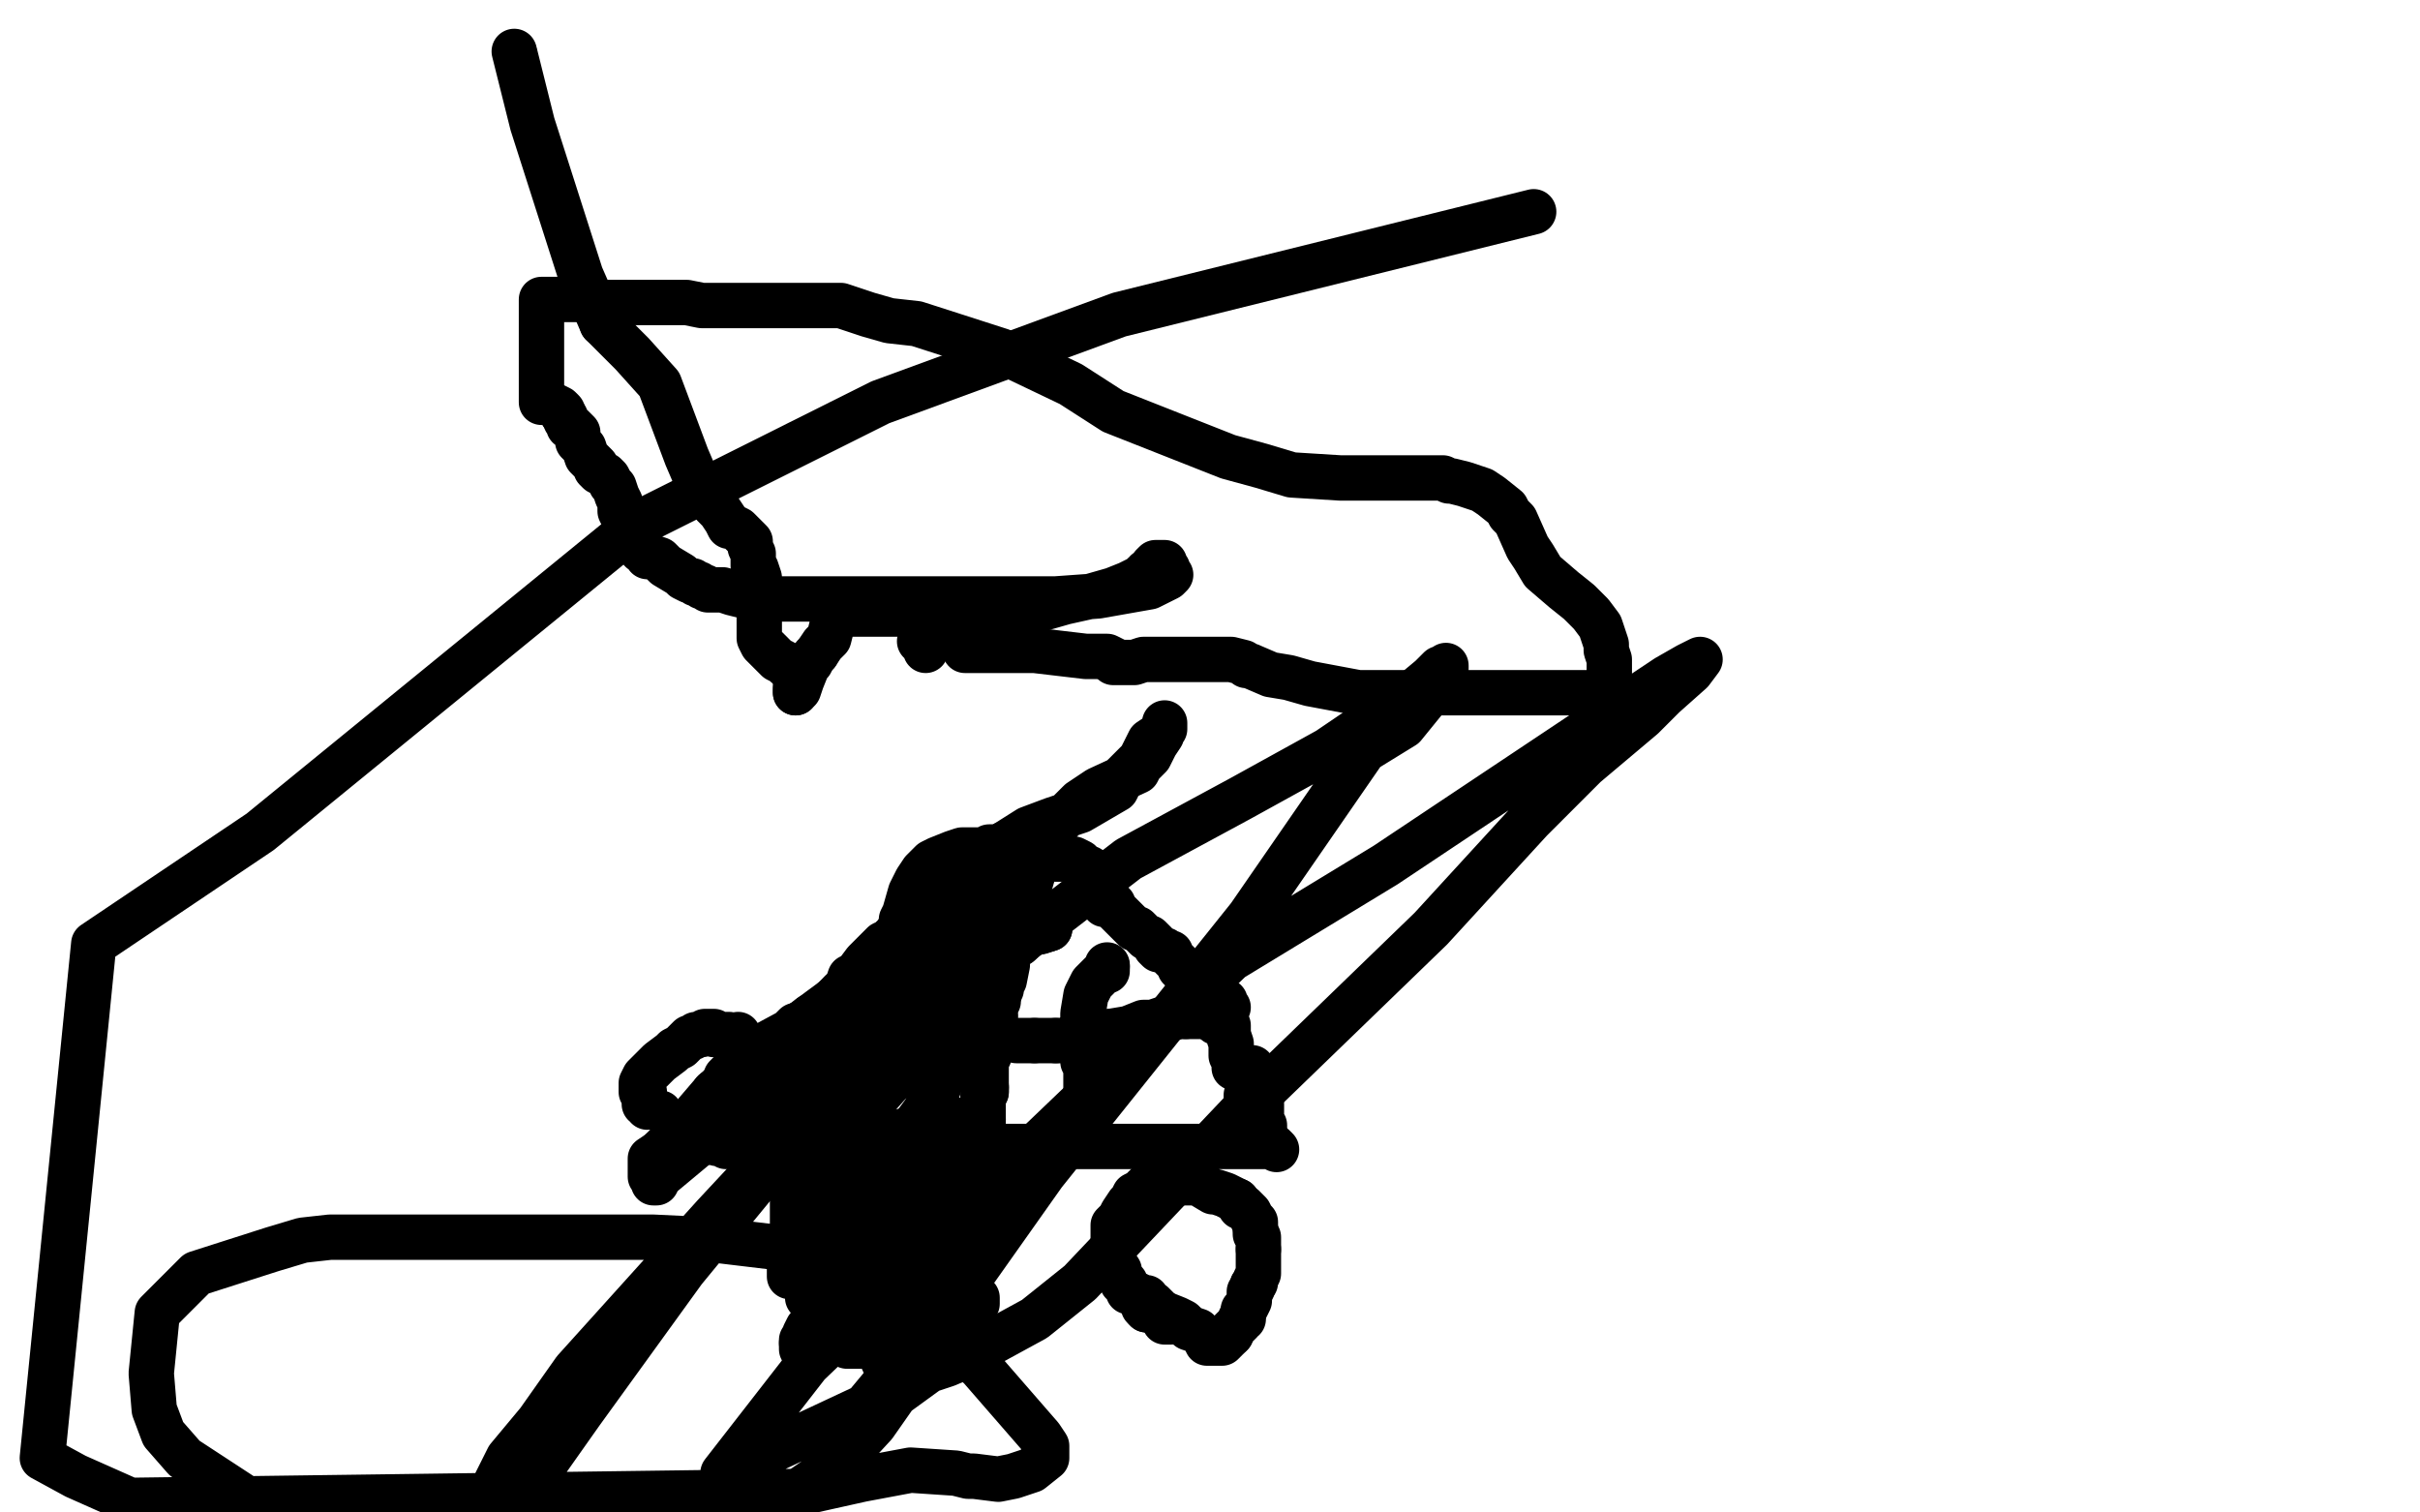
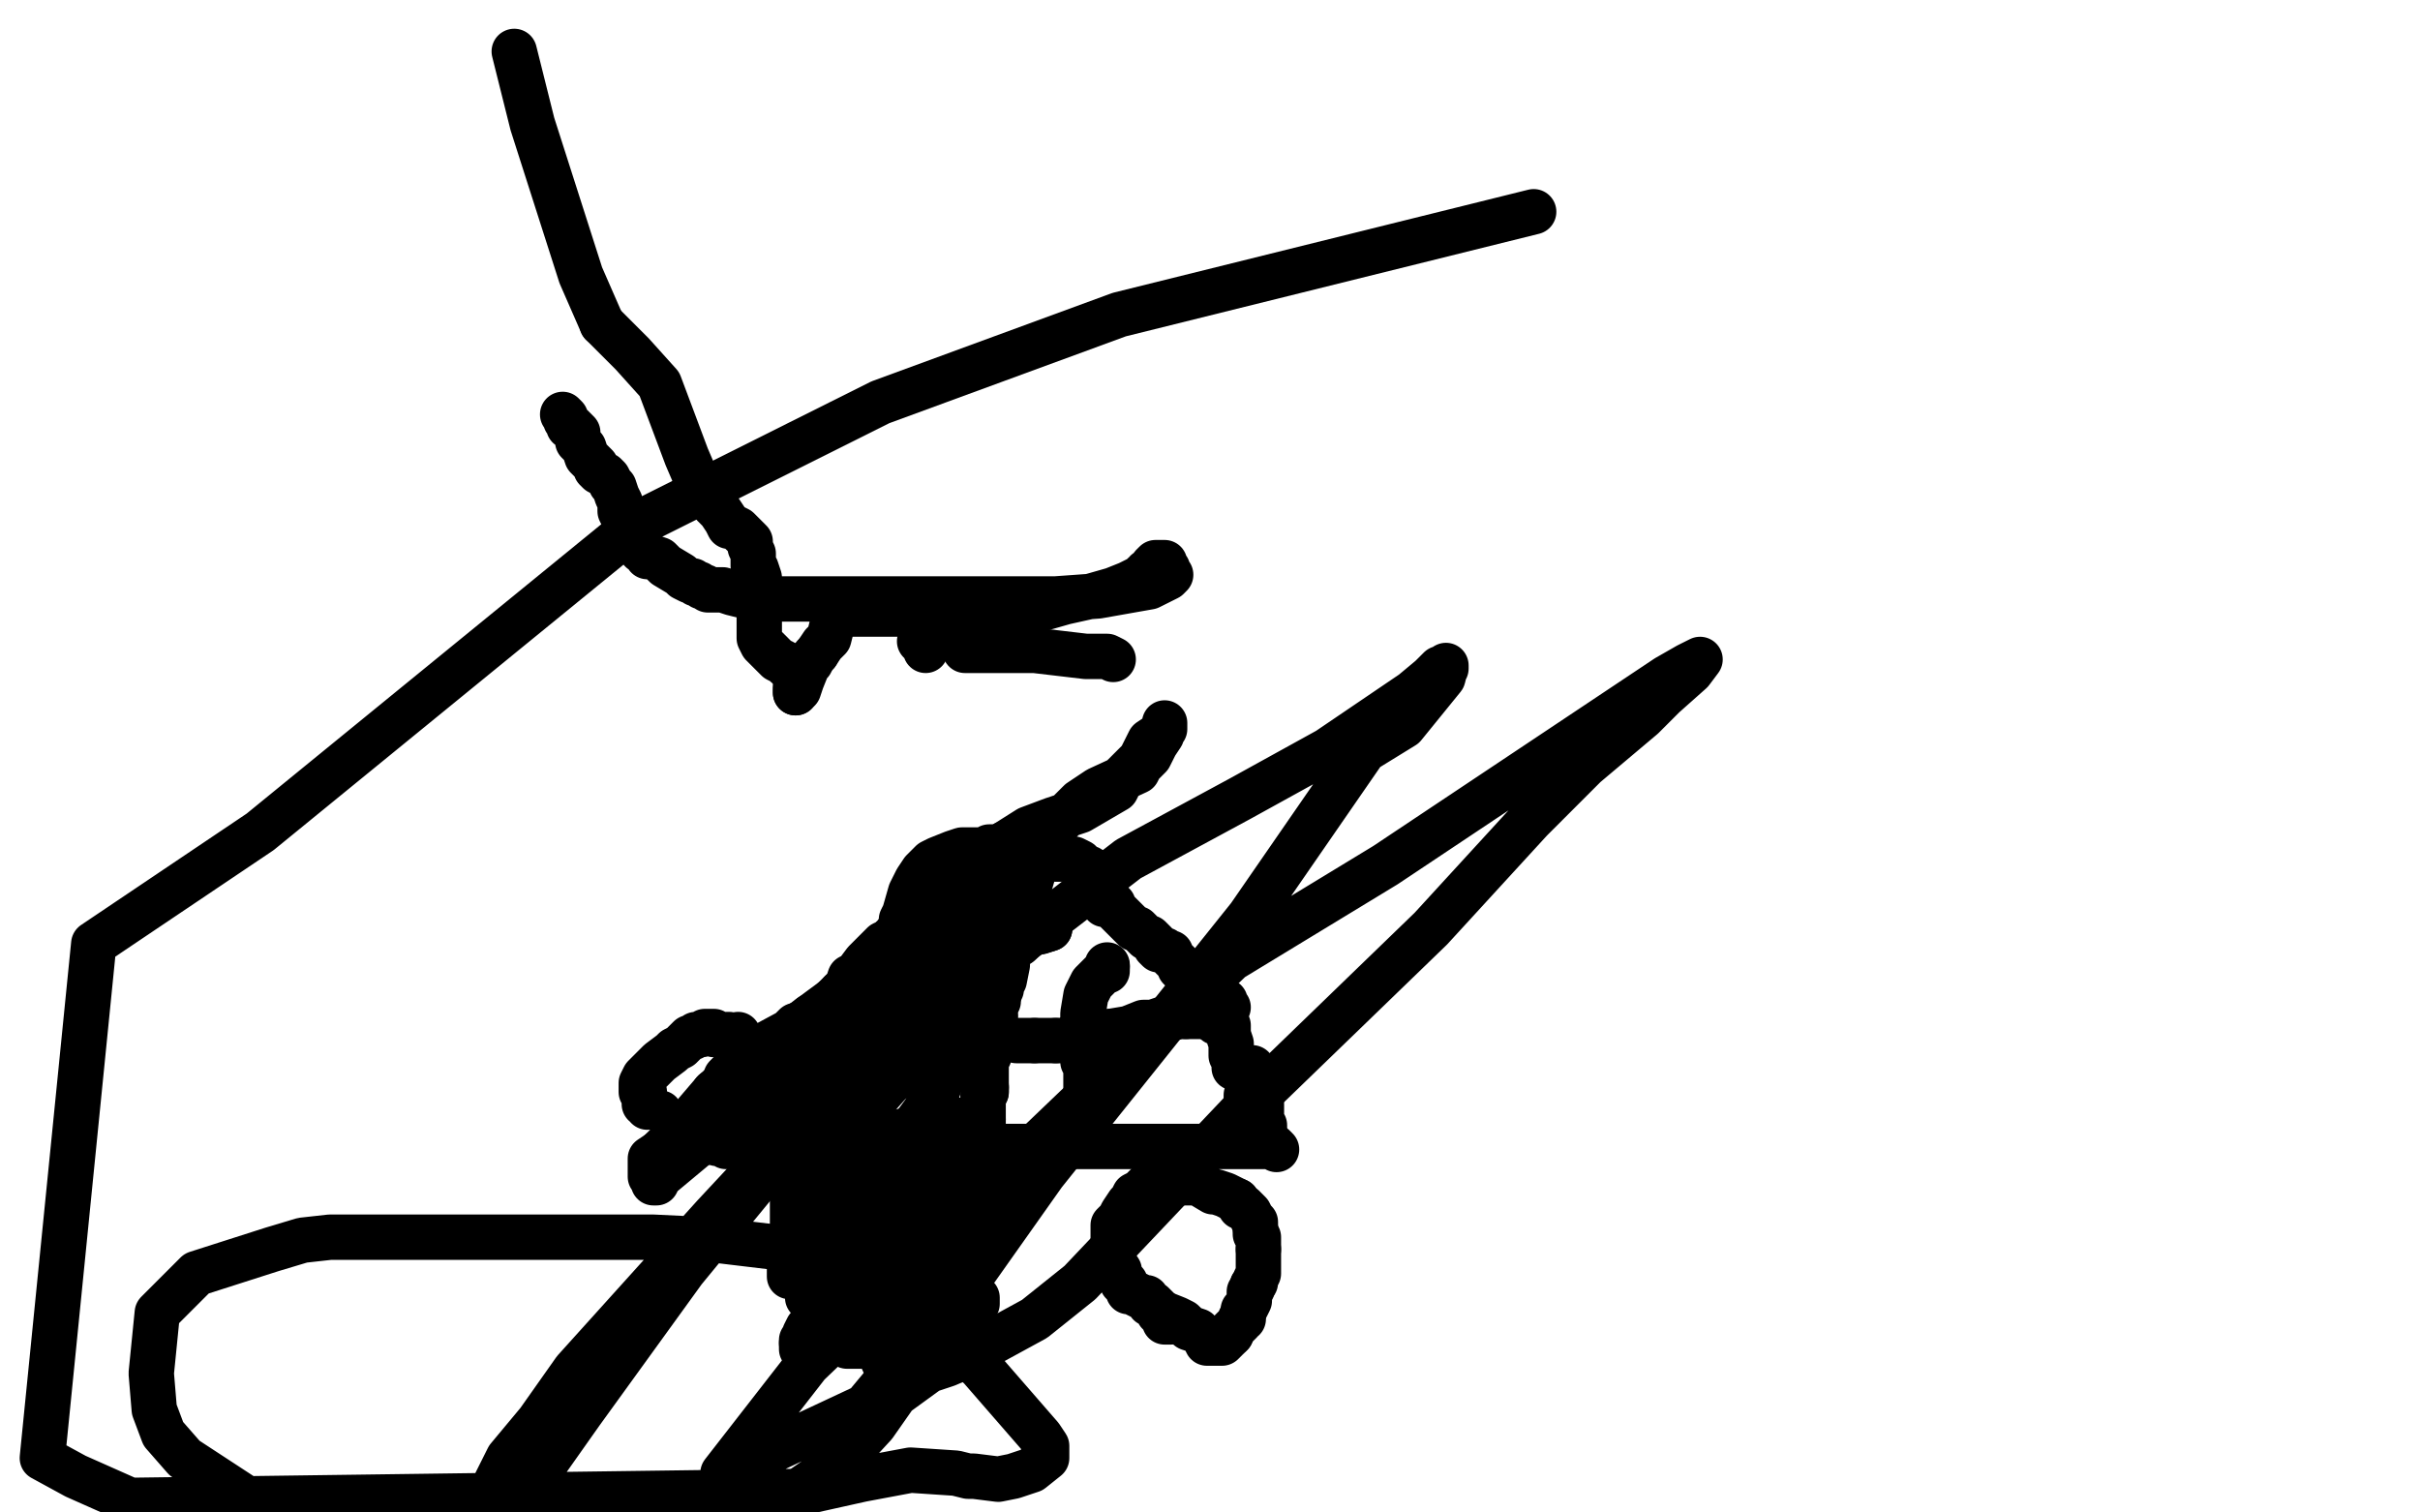
<svg xmlns="http://www.w3.org/2000/svg" width="800" height="500" version="1.1" style="stroke-antialiasing: false">
  <desc>This SVG has been created on https://colorillo.com/</desc>
  <rect x="0" y="0" width="800" height="500" style="fill: rgb(255,255,255); stroke-width:0" />
  <polyline points="304,212 305,213 305,213 306,214 306,214 306,215" style="fill: none; stroke: #000000; stroke-width: 15; stroke-linejoin: round; stroke-linecap: round; stroke-antialiasing: false; stroke-antialias: 0; opacity: 1.0" />
  <polyline points="319,213 319,214 319,214 319,215 319,215 321,215 322,215 326,215 329,215 334,215 342,215 359,217 366,217 368,218" style="fill: none; stroke: #000000; stroke-width: 15; stroke-linejoin: round; stroke-linecap: round; stroke-antialiasing: false; stroke-antialias: 0; opacity: 1.0" />
-   <polyline points="368,219 369,219 369,219 371,219 371,219 373,219 373,219 375,219 375,219 378,218 378,218 380,218 380,218 385,218 385,218 393,218 404,218 407,218 411,219 411,219 412,220 412,220 413,220 413,220 420,223 420,223 426,224 426,224 433,226 433,226 449,229 449,229 460,229 472,229 488,229 491,229 492,229 493,229 494,229 495,229 497,229 499,229 501,229 503,229 507,229 508,229 510,229 511,229 514,229 515,229 516,229 522,229 523,229 525,229 529,229 531,228 531,227 532,227 532,225 532,224 532,220 532,219 532,218 531,215 531,213 530,210 529,207 526,203 522,199 517,195 510,189 507,184 505,181 501,172 499,170 498,168 493,164 490,162 487,161 484,160 480,159 479,159 477,158 475,158 473,158 472,158 471,158 467,158 466,158 462,158 459,158 456,158 453,158 449,158 447,158 443,158 427,157 417,154 406,151 368,136 354,127 331,116 303,107 294,106 287,104 278,101 275,101 270,101 265,101 253,101 249,101 245,101 237,101 232,101 227,100 220,100 206,100 203,100 199,100 197,100 194,99 191,99 184,99 182,99 181,99 179,99 179,100 179,101 179,106 179,111 179,115 179,117 179,120 179,122 179,128 179,130 179,131 179,133 180,133 181,133 183,134 185,135 186,136 186,137" style="fill: none; stroke: #000000; stroke-width: 15; stroke-linejoin: round; stroke-linecap: round; stroke-antialiasing: false; stroke-antialias: 0; opacity: 1.0" />
  <polyline points="186,137 187,138 187,139 188,140 188,141 189,141 190,142 191,143 191,144 191,146 193,148 194,151 195,152 197,154 197,155 198,156 200,157 201,158 202,160 203,161 204,164 205,166 205,169 207,173 207,175 208,177 209,179 210,180 211,181 212,181 212,182 213,182 214,183 214,184 215,184 218,185 219,186 220,187 225,190 226,191 228,192 229,192 230,193 231,193 232,194 233,194 234,195 237,195 239,195 242,196 246,197 251,198 253,198 256,198 259,198 262,198 270,198 276,198 284,198 296,198 323,198 336,198 349,198 363,197 380,194 386,191 387,190 386,190 386,189 386,188 385,187 385,186 384,186 383,186 382,186 381,187 381,188 380,189 379,189 379,190 378,190 377,191 373,193 368,195 361,197 352,199 345,201 324,203 311,203 300,203 291,203 288,203 287,203 286,203 285,203 284,203 283,203 282,203 281,203 279,202 278,201 277,201 277,200 277,203 276,205 275,207 274,211 272,213 270,216" style="fill: none; stroke: #000000; stroke-width: 15; stroke-linejoin: round; stroke-linecap: round; stroke-antialiasing: false; stroke-antialias: 0; opacity: 1.0" />
  <polyline points="263,229 263,228 263,227 263,226 263,224 263,223 263,222" style="fill: none; stroke: #000000; stroke-width: 15; stroke-linejoin: round; stroke-linecap: round; stroke-antialiasing: false; stroke-antialias: 0; opacity: 1.0" />
  <polyline points="270,216 269,217 268,219 267,220 265,225 264,228 263,228 263,229" style="fill: none; stroke: #000000; stroke-width: 15; stroke-linejoin: round; stroke-linecap: round; stroke-antialiasing: false; stroke-antialias: 0; opacity: 1.0" />
  <polyline points="263,222 262,221 262,220 260,220 259,219 257,218 256,217 255,216 253,214 252,213 251,211 251,209 251,208 251,204 251,203 251,201 251,197" style="fill: none; stroke: #000000; stroke-width: 15; stroke-linejoin: round; stroke-linecap: round; stroke-antialiasing: false; stroke-antialias: 0; opacity: 1.0" />
  <polyline points="251,197 251,195 251,192 251,191 250,188 249,187 249,185 249,183 248,181 248,180 248,179 246,177 245,176 244,175 242,174 241,174 240,172 238,169 237,168 236,167 232,161 230,158 227,151 218,127 209,117 199,107" style="fill: none; stroke: #000000; stroke-width: 15; stroke-linejoin: round; stroke-linecap: round; stroke-antialiasing: false; stroke-antialias: 0; opacity: 1.0" />
  <polyline points="199,107 192,91 176,41 170,17" style="fill: none; stroke: #000000; stroke-width: 15; stroke-linejoin: round; stroke-linecap: round; stroke-antialiasing: false; stroke-antialias: 0; opacity: 1.0" />
-   <circle cx="170.5" cy="17.5" r="7" style="fill: #000000; stroke-antialiasing: false; stroke-antialias: 0; opacity: 1.0" />
  <polyline points="233,377 233,376 233,376 233,375 233,375 233,374 233,374 232,374 231,374 230,374 230,375 230,376 231,377 232,377 233,377 234,377 237,378 238,378 239,378 240,379 241,379 242,379 244,379 246,379 247,379 248,379 249,379 250,379 257,379 259,379 263,379 265,379 266,379 267,379 268,379 269,379 271,379 272,379 273,379 274,379 276,379 277,379 278,379 280,379 283,379 284,379 285,379 287,379 288,379 289,379 292,379 293,379 294,379 297,379 299,379 300,379 306,379 309,379 312,379 323,379 330,379 336,379 340,379 350,379 352,379 358,379 362,379 366,379 369,379 376,379 379,379 382,379 388,379 392,379 396,379 401,379 406,379 409,379 414,379 415,379 417,379 418,379 420,379 421,379 422,380" style="fill: none; stroke: #000000; stroke-width: 15; stroke-linejoin: round; stroke-linecap: round; stroke-antialiasing: false; stroke-antialias: 0; opacity: 1.0" />
  <polyline points="236,361 238,360 238,360 239,360 239,360 239,359 239,359 240,359 240,359 240,358 240,358 240,356 240,356 241,356 241,356" style="fill: none; stroke: #000000; stroke-width: 15; stroke-linejoin: round; stroke-linecap: round; stroke-antialiasing: false; stroke-antialias: 0; opacity: 1.0" />
  <polyline points="278,328 280,326 281,323 283,322 286,318 288,316 292,312 294,312" style="fill: none; stroke: #000000; stroke-width: 15; stroke-linejoin: round; stroke-linecap: round; stroke-antialiasing: false; stroke-antialias: 0; opacity: 1.0" />
  <polyline points="241,356 241,355 242,355 243,355" style="fill: none; stroke: #000000; stroke-width: 15; stroke-linejoin: round; stroke-linecap: round; stroke-antialiasing: false; stroke-antialias: 0; opacity: 1.0" />
  <polyline points="243,355 243,354 245,351 248,348 261,341 263,339 266,338 268,338 268,336 270,336 272,334 274,333 275,331 278,328" style="fill: none; stroke: #000000; stroke-width: 15; stroke-linejoin: round; stroke-linecap: round; stroke-antialiasing: false; stroke-antialias: 0; opacity: 1.0" />
  <polyline points="294,312 295,310 296,309 298,306 298,304 299,302 301,295 302,293 303,291 305,288 308,285 310,284 315,282 318,281 322,281 323,281 324,281 326,281 327,281 327,280 329,280 331,280 332,279 335,279 339,279 341,278 342,278 343,278 344,278" style="fill: none; stroke: #000000; stroke-width: 15; stroke-linejoin: round; stroke-linecap: round; stroke-antialiasing: false; stroke-antialias: 0; opacity: 1.0" />
  <polyline points="418,376 418,374 418,374 418,373 418,373 418,372 418,372 417,372 417,371 417,370 417,369 417,368 417,366 417,365 416,365 416,364 415,363 414,363 412,363 412,362" style="fill: none; stroke: #000000; stroke-width: 15; stroke-linejoin: round; stroke-linecap: round; stroke-antialiasing: false; stroke-antialias: 0; opacity: 1.0" />
  <polyline points="414,359 414,358 414,358 414,357 414,357 414,356 414,356 414,355 414,355 414,354 414,354 414,353 412,353 411,353 410,353 409,353 408,353 408,350 407,349 407,347 407,345 406,342 406,341 406,340 406,339 405,339 404,338 403,338 402,338 402,337 401,337 402,337 404,338 404,337 404,335 404,333" style="fill: none; stroke: #000000; stroke-width: 15; stroke-linejoin: round; stroke-linecap: round; stroke-antialiasing: false; stroke-antialias: 0; opacity: 1.0" />
  <polyline points="406,333 405,332 405,332 405,331 405,331 404,331 404,331 403,331 403,331 402,331 401,330 400,330 398,329 397,329 396,328 395,328 395,327 394,326 393,325 392,322 391,321 390,320 390,319 389,318 388,317 387,316 387,315 386,315 385,314 384,314 383,314 382,313 382,312 381,311 380,310 379,310 378,309 377,308 376,307 375,307 374,306 373,305 372,304 370,302 369,301 368,300 368,299 367,299 366,299 365,299 365,299 365,298 365,298 363,295 363,295 363,293 363,293 363,292 363,290 362,289 362,288 361,288 360,287 359,287 357,285 355,284 354,284 353,284 352,284 351,284 350,284 349,284 348,283 347,283 346,282 346,281 346,282" style="fill: none; stroke: #000000; stroke-width: 15; stroke-linejoin: round; stroke-linecap: round; stroke-antialiasing: false; stroke-antialias: 0; opacity: 1.0" />
  <polyline points="264,410 263,410 263,410 262,410 262,410 262,409 262,409 262,408 262,406 262,403 262,401 262,397 263,396 264,395 265,394 266,394 267,394 269,393 271,393 272,393 276,389 277,388 278,386 280,384 282,383 282,382 283,382 285,382 286,382 288,382 290,382 294,382 295,383 296,385 300,388 302,390 303,390 305,391 305,392 306,393 306,394 306,396 306,398 306,399 307,401 307,403 307,406 307,409 306,412 306,413 305,414 304,415 303,417 303,419 301,422 301,424 300,427 300,429 299,432 299,433 298,435 297,436 296,436 295,436 293,436 292,436 291,436 290,436 289,436 288,436 287,436 285,436 285,435 284,435 282,435 281,434 280,434 278,433 278,432 277,431 276,430 275,429 274,428 273,427 272,426 272,425 271,423 271,422 271,421 270,420 270,419 269,415 269,413 269,411 269,409" style="fill: none; stroke: #000000; stroke-width: 15; stroke-linejoin: round; stroke-linecap: round; stroke-antialiasing: false; stroke-antialias: 0; opacity: 1.0" />
  <circle cx="269.5" cy="409.5" r="7" style="fill: #000000; stroke-antialiasing: false; stroke-antialias: 0; opacity: 1.0" />
  <polyline points="387,437 386,437 386,437 385,437 385,437 385,436 385,436 384,435 384,435 384,434 384,434 383,434 383,434 383,433 383,433 381,431 380,431 379,429 378,429 374,427 373,427 373,426 372,425 372,424 371,424 370,422 370,421 370,420 368,417 368,416 368,415 368,414 368,413 368,411 368,410 368,409 368,405 370,403 371,401 373,398 374,397 375,395 377,394 379,392 380,392 382,392 382,391 383,391 384,391 386,391 387,391 389,391 391,391 392,391 394,391 395,391 396,391 401,394 402,394 405,395 409,397" style="fill: none; stroke: #000000; stroke-width: 15; stroke-linejoin: round; stroke-linecap: round; stroke-antialiasing: false; stroke-antialias: 0; opacity: 1.0" />
  <polyline points="415,406 415,407 415,408 416,409 416,411 416,412 416,413" style="fill: none; stroke: #000000; stroke-width: 15; stroke-linejoin: round; stroke-linecap: round; stroke-antialiasing: false; stroke-antialias: 0; opacity: 1.0" />
  <polyline points="416,413 416,417 416,419 416,420 416,421 415,423 415,424 414,425" style="fill: none; stroke: #000000; stroke-width: 15; stroke-linejoin: round; stroke-linecap: round; stroke-antialiasing: false; stroke-antialias: 0; opacity: 1.0" />
  <polyline points="414,425 414,426 413,427 413,430 412,432 411,433 411,434" style="fill: none; stroke: #000000; stroke-width: 15; stroke-linejoin: round; stroke-linecap: round; stroke-antialiasing: false; stroke-antialias: 0; opacity: 1.0" />
  <polyline points="409,397 410,399 411,399 413,401 414,403 415,404 415,406" style="fill: none; stroke: #000000; stroke-width: 15; stroke-linejoin: round; stroke-linecap: round; stroke-antialiasing: false; stroke-antialias: 0; opacity: 1.0" />
-   <polyline points="379,433 378,432" style="fill: none; stroke: #000000; stroke-width: 15; stroke-linejoin: round; stroke-linecap: round; stroke-antialiasing: false; stroke-antialias: 0; opacity: 1.0" />
  <polyline points="411,434 411,436 410,436 410,437 408,439 407,440 407,441" style="fill: none; stroke: #000000; stroke-width: 15; stroke-linejoin: round; stroke-linecap: round; stroke-antialiasing: false; stroke-antialias: 0; opacity: 1.0" />
  <polyline points="399,443 398,442 397,441 396,440 393,439 391,437 389,436 384,434" style="fill: none; stroke: #000000; stroke-width: 15; stroke-linejoin: round; stroke-linecap: round; stroke-antialiasing: false; stroke-antialias: 0; opacity: 1.0" />
  <polyline points="407,441 406,442 405,443 404,444 403,444 401,444 400,444 399,444 399,443" style="fill: none; stroke: #000000; stroke-width: 15; stroke-linejoin: round; stroke-linecap: round; stroke-antialiasing: false; stroke-antialias: 0; opacity: 1.0" />
-   <polyline points="384,434 382,433 380,433 379,433" style="fill: none; stroke: #000000; stroke-width: 15; stroke-linejoin: round; stroke-linecap: round; stroke-antialiasing: false; stroke-antialias: 0; opacity: 1.0" />
  <circle cx="218.5" cy="367.5" r="7" style="fill: #000000; stroke-antialiasing: false; stroke-antialias: 0; opacity: 1.0" />
  <polyline points="214,366 214,365 214,365 213,365 213,365 213,364 213,364 213,363 213,363 213,362 213,361 212,361 212,360 212,359 212,358 213,356 214,355 216,353 218,351 222,348 223,347 225,346 227,344 228,343 229,343 230,342 232,342 233,341 234,341 236,341 236,342 237,342 238,342 239,342 240,342 241,342 241,343 244,344 244,345 244,344 244,343 244,342" style="fill: none; stroke: #000000; stroke-width: 15; stroke-linejoin: round; stroke-linecap: round; stroke-antialiasing: false; stroke-antialias: 0; opacity: 1.0" />
  <polyline points="326,361 326,359 326,359 326,358 326,358 326,357 326,357 326,355 326,355 326,354 326,354 326,353 326,353 326,351 327,349 327,347 328,343 328,339 328,338 329,336" style="fill: none; stroke: #000000; stroke-width: 15; stroke-linejoin: round; stroke-linecap: round; stroke-antialiasing: false; stroke-antialias: 0; opacity: 1.0" />
  <polyline points="329,336 329,335 329,333 330,331 330,330 330,329" style="fill: none; stroke: #000000; stroke-width: 15; stroke-linejoin: round; stroke-linecap: round; stroke-antialiasing: false; stroke-antialias: 0; opacity: 1.0" />
  <polyline points="330,329 331,327 331,326 332,324 333,319 333,316 334,311 334,310" style="fill: none; stroke: #000000; stroke-width: 15; stroke-linejoin: round; stroke-linecap: round; stroke-antialiasing: false; stroke-antialias: 0; opacity: 1.0" />
  <polyline points="334,310 335,308 336,307 338,302 339,298 340,294 342,287 343,285" style="fill: none; stroke: #000000; stroke-width: 15; stroke-linejoin: round; stroke-linecap: round; stroke-antialiasing: false; stroke-antialias: 0; opacity: 1.0" />
  <polyline points="343,285 344,284 345,282" style="fill: none; stroke: #000000; stroke-width: 15; stroke-linejoin: round; stroke-linecap: round; stroke-antialiasing: false; stroke-antialias: 0; opacity: 1.0" />
  <polyline points="325,378 325,377 325,377 325,376 325,376 325,375 325,375 325,371 325,371 325,370 325,370" style="fill: none; stroke: #000000; stroke-width: 15; stroke-linejoin: round; stroke-linecap: round; stroke-antialiasing: false; stroke-antialias: 0; opacity: 1.0" />
  <circle cx="326.5" cy="359.5" r="7" style="fill: #000000; stroke-antialiasing: false; stroke-antialias: 0; opacity: 1.0" />
  <circle cx="402.5" cy="336.5" r="7" style="fill: #000000; stroke-antialiasing: false; stroke-antialias: 0; opacity: 1.0" />
  <circle cx="366.5" cy="319.5" r="7" style="fill: #000000; stroke-antialiasing: false; stroke-antialias: 0; opacity: 1.0" />
  <polyline points="325,362 326,361 326,360 326,359" style="fill: none; stroke: #000000; stroke-width: 15; stroke-linejoin: round; stroke-linecap: round; stroke-antialiasing: false; stroke-antialias: 0; opacity: 1.0" />
  <polyline points="325,370 325,367 325,366 325,365 325,363 325,362" style="fill: none; stroke: #000000; stroke-width: 15; stroke-linejoin: round; stroke-linecap: round; stroke-antialiasing: false; stroke-antialias: 0; opacity: 1.0" />
  <polyline points="336,344 337,344 337,344 338,344 338,344 339,344 339,344 341,344 341,344 342,344 342,344" style="fill: none; stroke: #000000; stroke-width: 15; stroke-linejoin: round; stroke-linecap: round; stroke-antialiasing: false; stroke-antialias: 0; opacity: 1.0" />
  <polyline points="342,344 343,344 345,344 347,344 348,344 349,344" style="fill: none; stroke: #000000; stroke-width: 15; stroke-linejoin: round; stroke-linecap: round; stroke-antialiasing: false; stroke-antialias: 0; opacity: 1.0" />
  <polyline points="278,444 277,442 276,440 276,439 274,438 274,437 273,436" style="fill: none; stroke: #000000; stroke-width: 15; stroke-linejoin: round; stroke-linecap: round; stroke-antialiasing: false; stroke-antialias: 0; opacity: 1.0" />
  <polyline points="367,341 373,340 378,338 381,338 384,337 386,337 390,336 392,336" style="fill: none; stroke: #000000; stroke-width: 15; stroke-linejoin: round; stroke-linecap: round; stroke-antialiasing: false; stroke-antialias: 0; opacity: 1.0" />
  <polyline points="349,344 350,344 353,344 354,343 356,343 360,342 367,341" style="fill: none; stroke: #000000; stroke-width: 15; stroke-linejoin: round; stroke-linecap: round; stroke-antialiasing: false; stroke-antialias: 0; opacity: 1.0" />
  <polyline points="392,336 393,336 394,336 395,336 398,336 399,336 401,336 402,336" style="fill: none; stroke: #000000; stroke-width: 15; stroke-linejoin: round; stroke-linecap: round; stroke-antialiasing: false; stroke-antialias: 0; opacity: 1.0" />
  <polyline points="359,365 359,364 359,364 359,363 359,363 359,362 359,362 359,361 359,361 359,360 359,360 359,356 359,356 359,355 359,353 358,351 358,350 358,344 358,339" style="fill: none; stroke: #000000; stroke-width: 15; stroke-linejoin: round; stroke-linecap: round; stroke-antialiasing: false; stroke-antialias: 0; opacity: 1.0" />
  <polyline points="358,339 358,335 359,329 360,327 361,325 362,324 364,322 365,321 366,321 366,319" style="fill: none; stroke: #000000; stroke-width: 15; stroke-linejoin: round; stroke-linecap: round; stroke-antialiasing: false; stroke-antialias: 0; opacity: 1.0" />
  <polyline points="273,436 273,435 272,435 270,433 270,432 269,431 269,430" style="fill: none; stroke: #000000; stroke-width: 15; stroke-linejoin: round; stroke-linecap: round; stroke-antialiasing: false; stroke-antialias: 0; opacity: 1.0" />
  <polyline points="294,347 294,346 294,346 294,345 294,345 294,344 294,344 295,343 295,343 297,339 297,339 299,334 299,334 301,332 301,332 303,331 303,330 304,330 306,328 306,327 307,326 310,320 312,314 315,309 321,300 326,298 331,295 339,291 338,291 334,295 331,306 326,320 322,331 315,348 312,355" style="fill: none; stroke: #000000; stroke-width: 15; stroke-linejoin: round; stroke-linecap: round; stroke-antialiasing: false; stroke-antialias: 0; opacity: 1.0" />
  <polyline points="312,355 309,363 289,390 281,398 274,404 266,416 264,420 263,421 262,422 261,422 261,420 261,419 261,414 263,403 267,390 286,367 294,358 301,352 311,336 314,328 317,323 320,320 324,315 327,314 331,312 338,309 343,308 344,308 347,307" style="fill: none; stroke: #000000; stroke-width: 15; stroke-linejoin: round; stroke-linecap: round; stroke-antialiasing: false; stroke-antialias: 0; opacity: 1.0" />
  <polyline points="347,307 340,309 337,312 333,314 330,318 323,326 318,332 311,339 289,355 284,361 282,366 277,376 275,380 274,382" style="fill: none; stroke: #000000; stroke-width: 15; stroke-linejoin: round; stroke-linecap: round; stroke-antialiasing: false; stroke-antialias: 0; opacity: 1.0" />
  <polyline points="269,430 267,429 267,427 267,426 267,424 267,422 267,420 267,418" style="fill: none; stroke: #000000; stroke-width: 15; stroke-linejoin: round; stroke-linecap: round; stroke-antialiasing: false; stroke-antialias: 0; opacity: 1.0" />
  <polyline points="274,382 272,385 271,385 271,386 270,387 270,388" style="fill: none; stroke: #000000; stroke-width: 15; stroke-linejoin: round; stroke-linecap: round; stroke-antialiasing: false; stroke-antialias: 0; opacity: 1.0" />
  <polyline points="273,389 274,389 276,388 278,387 281,385 286,382 288,381 290,379" style="fill: none; stroke: #000000; stroke-width: 15; stroke-linejoin: round; stroke-linecap: round; stroke-antialiasing: false; stroke-antialias: 0; opacity: 1.0" />
  <polyline points="270,388 270,389 271,389 272,389 273,389" style="fill: none; stroke: #000000; stroke-width: 15; stroke-linejoin: round; stroke-linecap: round; stroke-antialiasing: false; stroke-antialias: 0; opacity: 1.0" />
  <polyline points="290,379 294,377 295,376 296,375 297,375 298,374 303,373 304,373 305,372 307,372 308,372 309,371 313,370 314,370 315,370" style="fill: none; stroke: #000000; stroke-width: 15; stroke-linejoin: round; stroke-linecap: round; stroke-antialiasing: false; stroke-antialias: 0; opacity: 1.0" />
  <polyline points="315,370 315,371 315,377 314,379 312,383 310,385 308,387 307,388 301,392 297,395 295,397 291,401 290,404 288,408 287,410 281,420 280,422 277,426 275,428 274,429 272,431" style="fill: none; stroke: #000000; stroke-width: 15; stroke-linejoin: round; stroke-linecap: round; stroke-antialiasing: false; stroke-antialias: 0; opacity: 1.0" />
  <polyline points="267,418 268,417 269,416 271,413 272,412 273,412 274,410 275,409" style="fill: none; stroke: #000000; stroke-width: 15; stroke-linejoin: round; stroke-linecap: round; stroke-antialiasing: false; stroke-antialias: 0; opacity: 1.0" />
  <polyline points="265,444 265,446 266,445 269,442" style="fill: none; stroke: #000000; stroke-width: 15; stroke-linejoin: round; stroke-linecap: round; stroke-antialiasing: false; stroke-antialias: 0; opacity: 1.0" />
  <polyline points="272,431 269,436 269,437 267,439 266,441 266,442 265,443 265,444" style="fill: none; stroke: #000000; stroke-width: 15; stroke-linejoin: round; stroke-linecap: round; stroke-antialiasing: false; stroke-antialias: 0; opacity: 1.0" />
  <polyline points="297,419 303,412 308,403 312,396 312,395 312,394 312,393 314,390" style="fill: none; stroke: #000000; stroke-width: 15; stroke-linejoin: round; stroke-linecap: round; stroke-antialiasing: false; stroke-antialias: 0; opacity: 1.0" />
  <polyline points="269,442 271,440 272,438 274,433 276,433 278,430 281,429 297,419" style="fill: none; stroke: #000000; stroke-width: 15; stroke-linejoin: round; stroke-linecap: round; stroke-antialiasing: false; stroke-antialias: 0; opacity: 1.0" />
  <polyline points="314,390 316,387 318,379 318,378 319,377 319,376 319,377 318,380 316,382 316,383 315,385 313,386 312,388 308,394 305,397 302,401 300,403 297,406 296,408 294,409 292,411 290,412 285,417 283,418 281,420 279,421 276,423 275,425 274,426 272,426 271,426 271,423 271,421 271,419 271,416 271,415 271,412 271,409 271,407 271,406 271,404 271,403 272,403 273,405 276,407 278,409 283,411 296,416" style="fill: none; stroke: #000000; stroke-width: 15; stroke-linejoin: round; stroke-linecap: round; stroke-antialiasing: false; stroke-antialias: 0; opacity: 1.0" />
  <polyline points="296,416 307,420 320,426 323,429 323,430 323,431 322,432 322,433 320,434 319,434 319,435 317,437 316,437" style="fill: none; stroke: #000000; stroke-width: 15; stroke-linejoin: round; stroke-linecap: round; stroke-antialiasing: false; stroke-antialias: 0; opacity: 1.0" />
  <polyline points="275,409 277,406 277,405 278,403 279,400 282,395 283,394 285,392" style="fill: none; stroke: #000000; stroke-width: 15; stroke-linejoin: round; stroke-linecap: round; stroke-antialiasing: false; stroke-antialias: 0; opacity: 1.0" />
  <polyline points="316,437 316,438 314,439 313,440 312,440 311,441 310,441 309,442 308,442 307,442 306,443 304,443 303,444" style="fill: none; stroke: #000000; stroke-width: 15; stroke-linejoin: round; stroke-linecap: round; stroke-antialiasing: false; stroke-antialias: 0; opacity: 1.0" />
  <polyline points="303,444 300,444 298,444 296,444 295,444 294,444 293,445 292,445 291,445 290,445 288,445 287,445 286,445 285,445 284,445 283,445 282,445 281,445 280,445 279,444 278,444" style="fill: none; stroke: #000000; stroke-width: 15; stroke-linejoin: round; stroke-linecap: round; stroke-antialiasing: false; stroke-antialias: 0; opacity: 1.0" />
  <polyline points="285,392 290,389 292,388 294,387 296,386 298,385 299,384 300,384 301,384 302,384 304,384 305,385 306,385 307,386 308,387 308,388 309,388 310,392 313,396 315,399 318,405 319,406 319,408 321,410 321,411 321,413 321,415 321,416 321,417 321,418 321,423 321,424 321,428 320,429 320,430 319,431 318,431 317,431 316,432 313,433 311,435 310,436 307,437 306,438 305,439 302,443 302,444 301,446 300,449 299,450 298,451 298,452 296,452 295,452 294,452 293,452 292,450 292,444 292,439 292,437 292,433 293,430 295,424 296,417 300,406 302,401 304,399 306,396 307,396 308,396 309,396 310,396 310,397 311,397 311,398 312,401 314,402 315,405 316,407 316,412 316,413 315,414 314,414 313,414 312,415" style="fill: none; stroke: #000000; stroke-width: 15; stroke-linejoin: round; stroke-linecap: round; stroke-antialiasing: false; stroke-antialias: 0; opacity: 1.0" />
  <circle cx="279.5" cy="386.5" r="7" style="fill: #000000; stroke-antialiasing: false; stroke-antialias: 0; opacity: 1.0" />
  <polyline points="285,363 284,363 284,363 282,363 282,363 279,363 279,363 278,363 278,363 275,362 275,362 274,362 274,363 273,363 272,363 271,363 270,364 269,365 268,365 266,366 265,366 264,366 263,366 262,366 261,366 259,365 257,365 256,365 255,365 254,364 255,364 257,363 258,363 261,361 262,360 264,359 264,357 267,353 269,351 270,350 272,348 274,348 275,348 275,349 274,351 273,354 271,356 268,360 266,360 264,362 263,362 262,363 260,364 259,365 257,365 256,366 254,368 252,369 251,371 249,374 248,375 247,376 246,376 246,375 246,371 246,370 246,368 246,366 247,365 249,363 250,362 252,361 253,361 254,361 256,361 258,360 259,359 261,358 268,353 274,351 278,349 283,347 284,347 284,345 285,345 286,344 286,343 287,343 287,341 287,340 287,337 287,332 287,330 287,327 287,326 287,325 287,324" style="fill: none; stroke: #000000; stroke-width: 15; stroke-linejoin: round; stroke-linecap: round; stroke-antialiasing: false; stroke-antialias: 0; opacity: 1.0" />
  <polyline points="294,328 293,328 292,329 289,330 288,332 281,335 271,347 260,359" style="fill: none; stroke: #000000; stroke-width: 15; stroke-linejoin: round; stroke-linecap: round; stroke-antialiasing: false; stroke-antialias: 0; opacity: 1.0" />
  <polyline points="288,331 289,331 289,331 290,330 290,330 291,328 291,328 291,327 291,327 293,323 293,323 293,321 293,321 294,319 294,319" style="fill: none; stroke: #000000; stroke-width: 15; stroke-linejoin: round; stroke-linecap: round; stroke-antialiasing: false; stroke-antialias: 0; opacity: 1.0" />
  <polyline points="218,381 225,374 230,368 236,361 245,353 287,322 308,299 321,286" style="fill: none; stroke: #000000; stroke-width: 15; stroke-linejoin: round; stroke-linecap: round; stroke-antialiasing: false; stroke-antialias: 0; opacity: 1.0" />
  <polyline points="260,359 243,372 230,379 218,389 217,391 216,391 216,390 215,389 215,387 215,386 215,383 218,381" style="fill: none; stroke: #000000; stroke-width: 15; stroke-linejoin: round; stroke-linecap: round; stroke-antialiasing: false; stroke-antialias: 0; opacity: 1.0" />
  <polyline points="301,315 300,318 299,321 298,323 297,325 296,326 295,327 294,328" style="fill: none; stroke: #000000; stroke-width: 15; stroke-linejoin: round; stroke-linecap: round; stroke-antialiasing: false; stroke-antialias: 0; opacity: 1.0" />
  <polyline points="294,319 298,314 299,312 302,310 301,315" style="fill: none; stroke: #000000; stroke-width: 15; stroke-linejoin: round; stroke-linecap: round; stroke-antialiasing: false; stroke-antialias: 0; opacity: 1.0" />
  <polyline points="321,286 340,274 348,271 354,269 357,268 369,261 371,257 377,251 380,245 383,243 385,241 385,239 384,243 382,246 381,248 380,250 377,253 376,255 363,261 357,265 350,272 336,298 329,308 323,315 316,323 300,340 293,349 287,356 282,363 267,375 249,392 226,420 192,467 180,484 160,498 168,482 173,476 178,470 190,453 236,402 277,358 373,284 410,264 439,248 467,229 473,224 476,221 478,221 478,220 477,224 464,240 451,248 413,303 345,388 316,429 286,465 239,487 267,451 407,317 458,286 497,260 551,224 558,220 560,219 562,218 559,222 550,230 543,237 524,253 506,271 473,307 412,366 357,424 342,436 320,448 313,451 307,453 296,461 289,471 277,484 258,497 87,499 61,482 54,474 51,466 50,454 52,434 65,421 90,413 100,410 109,409 123,409 149,409 161,409 179,409 216,409 237,410 262,413 278,417 309,439 324,452 344,475 346,478 346,481 346,482 341,486 335,488 330,489 322,488 320,488 316,487 301,486 285,489 267,493 43,496 25,488 14,482 31,312 86,275 211,173 291,133 370,104 507,70" style="fill: none; stroke: #000000; stroke-width: 15; stroke-linejoin: round; stroke-linecap: round; stroke-antialiasing: false; stroke-antialias: 0; opacity: 1.0" />
</svg>